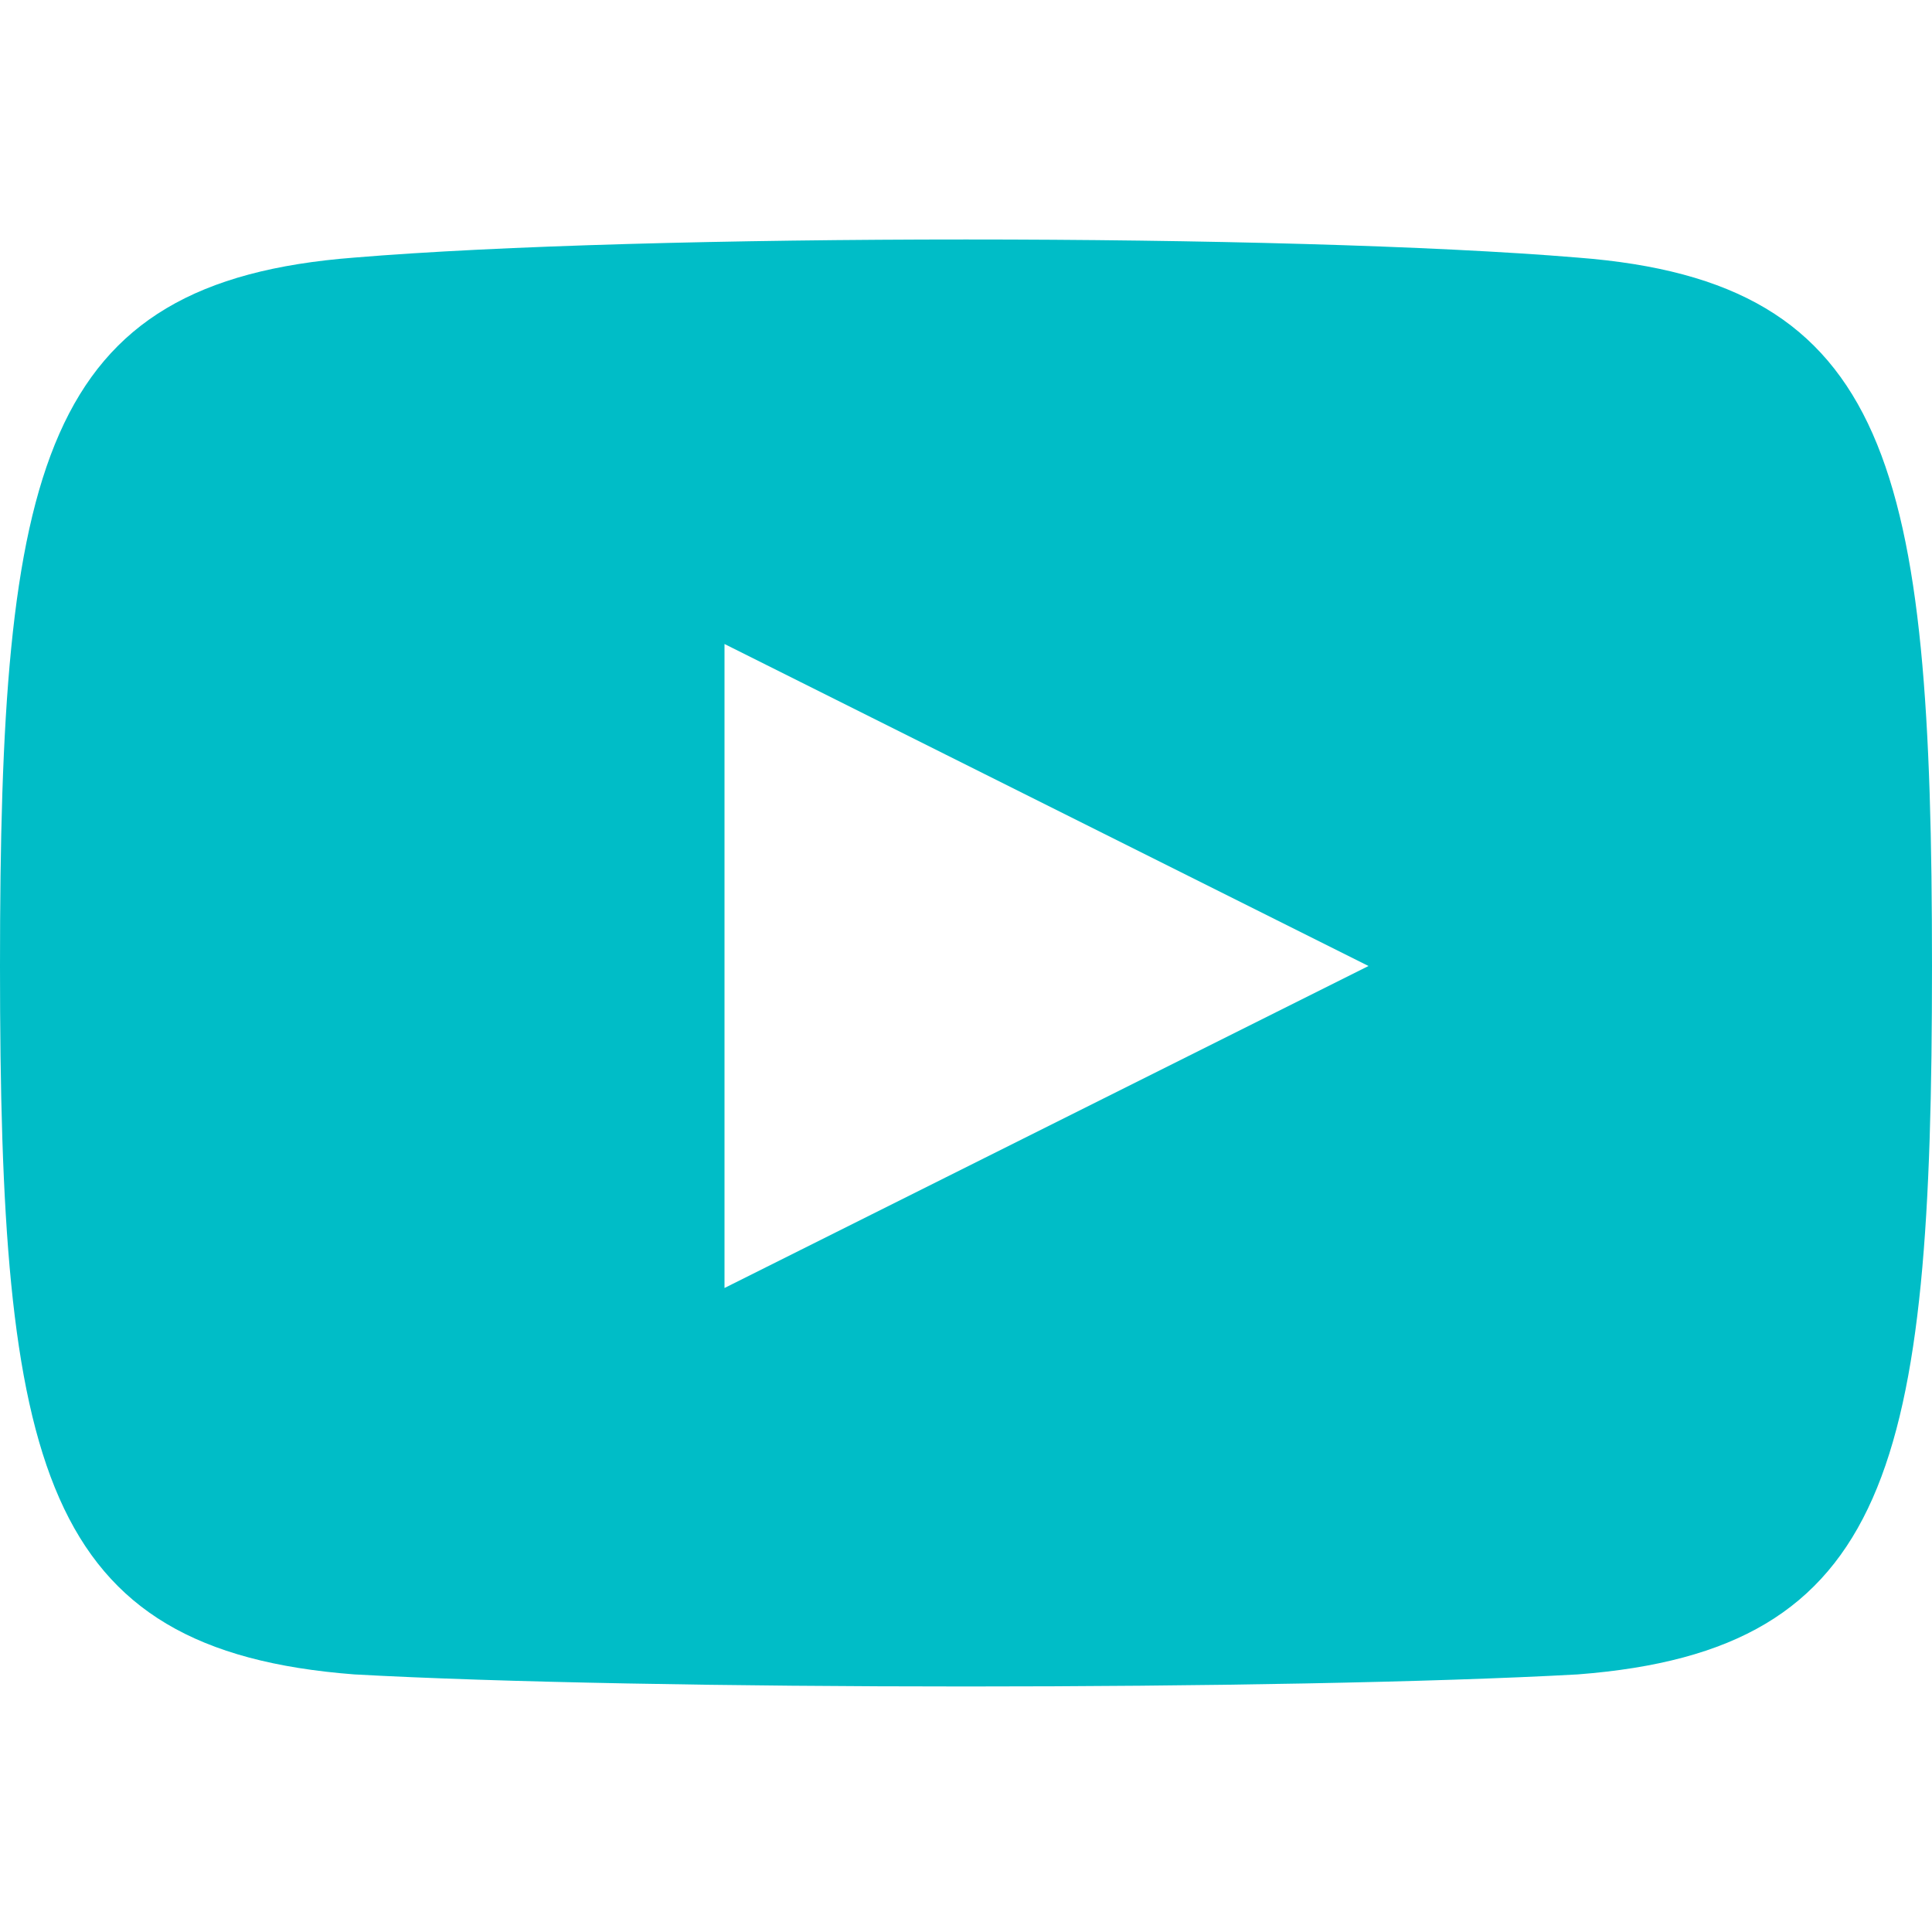
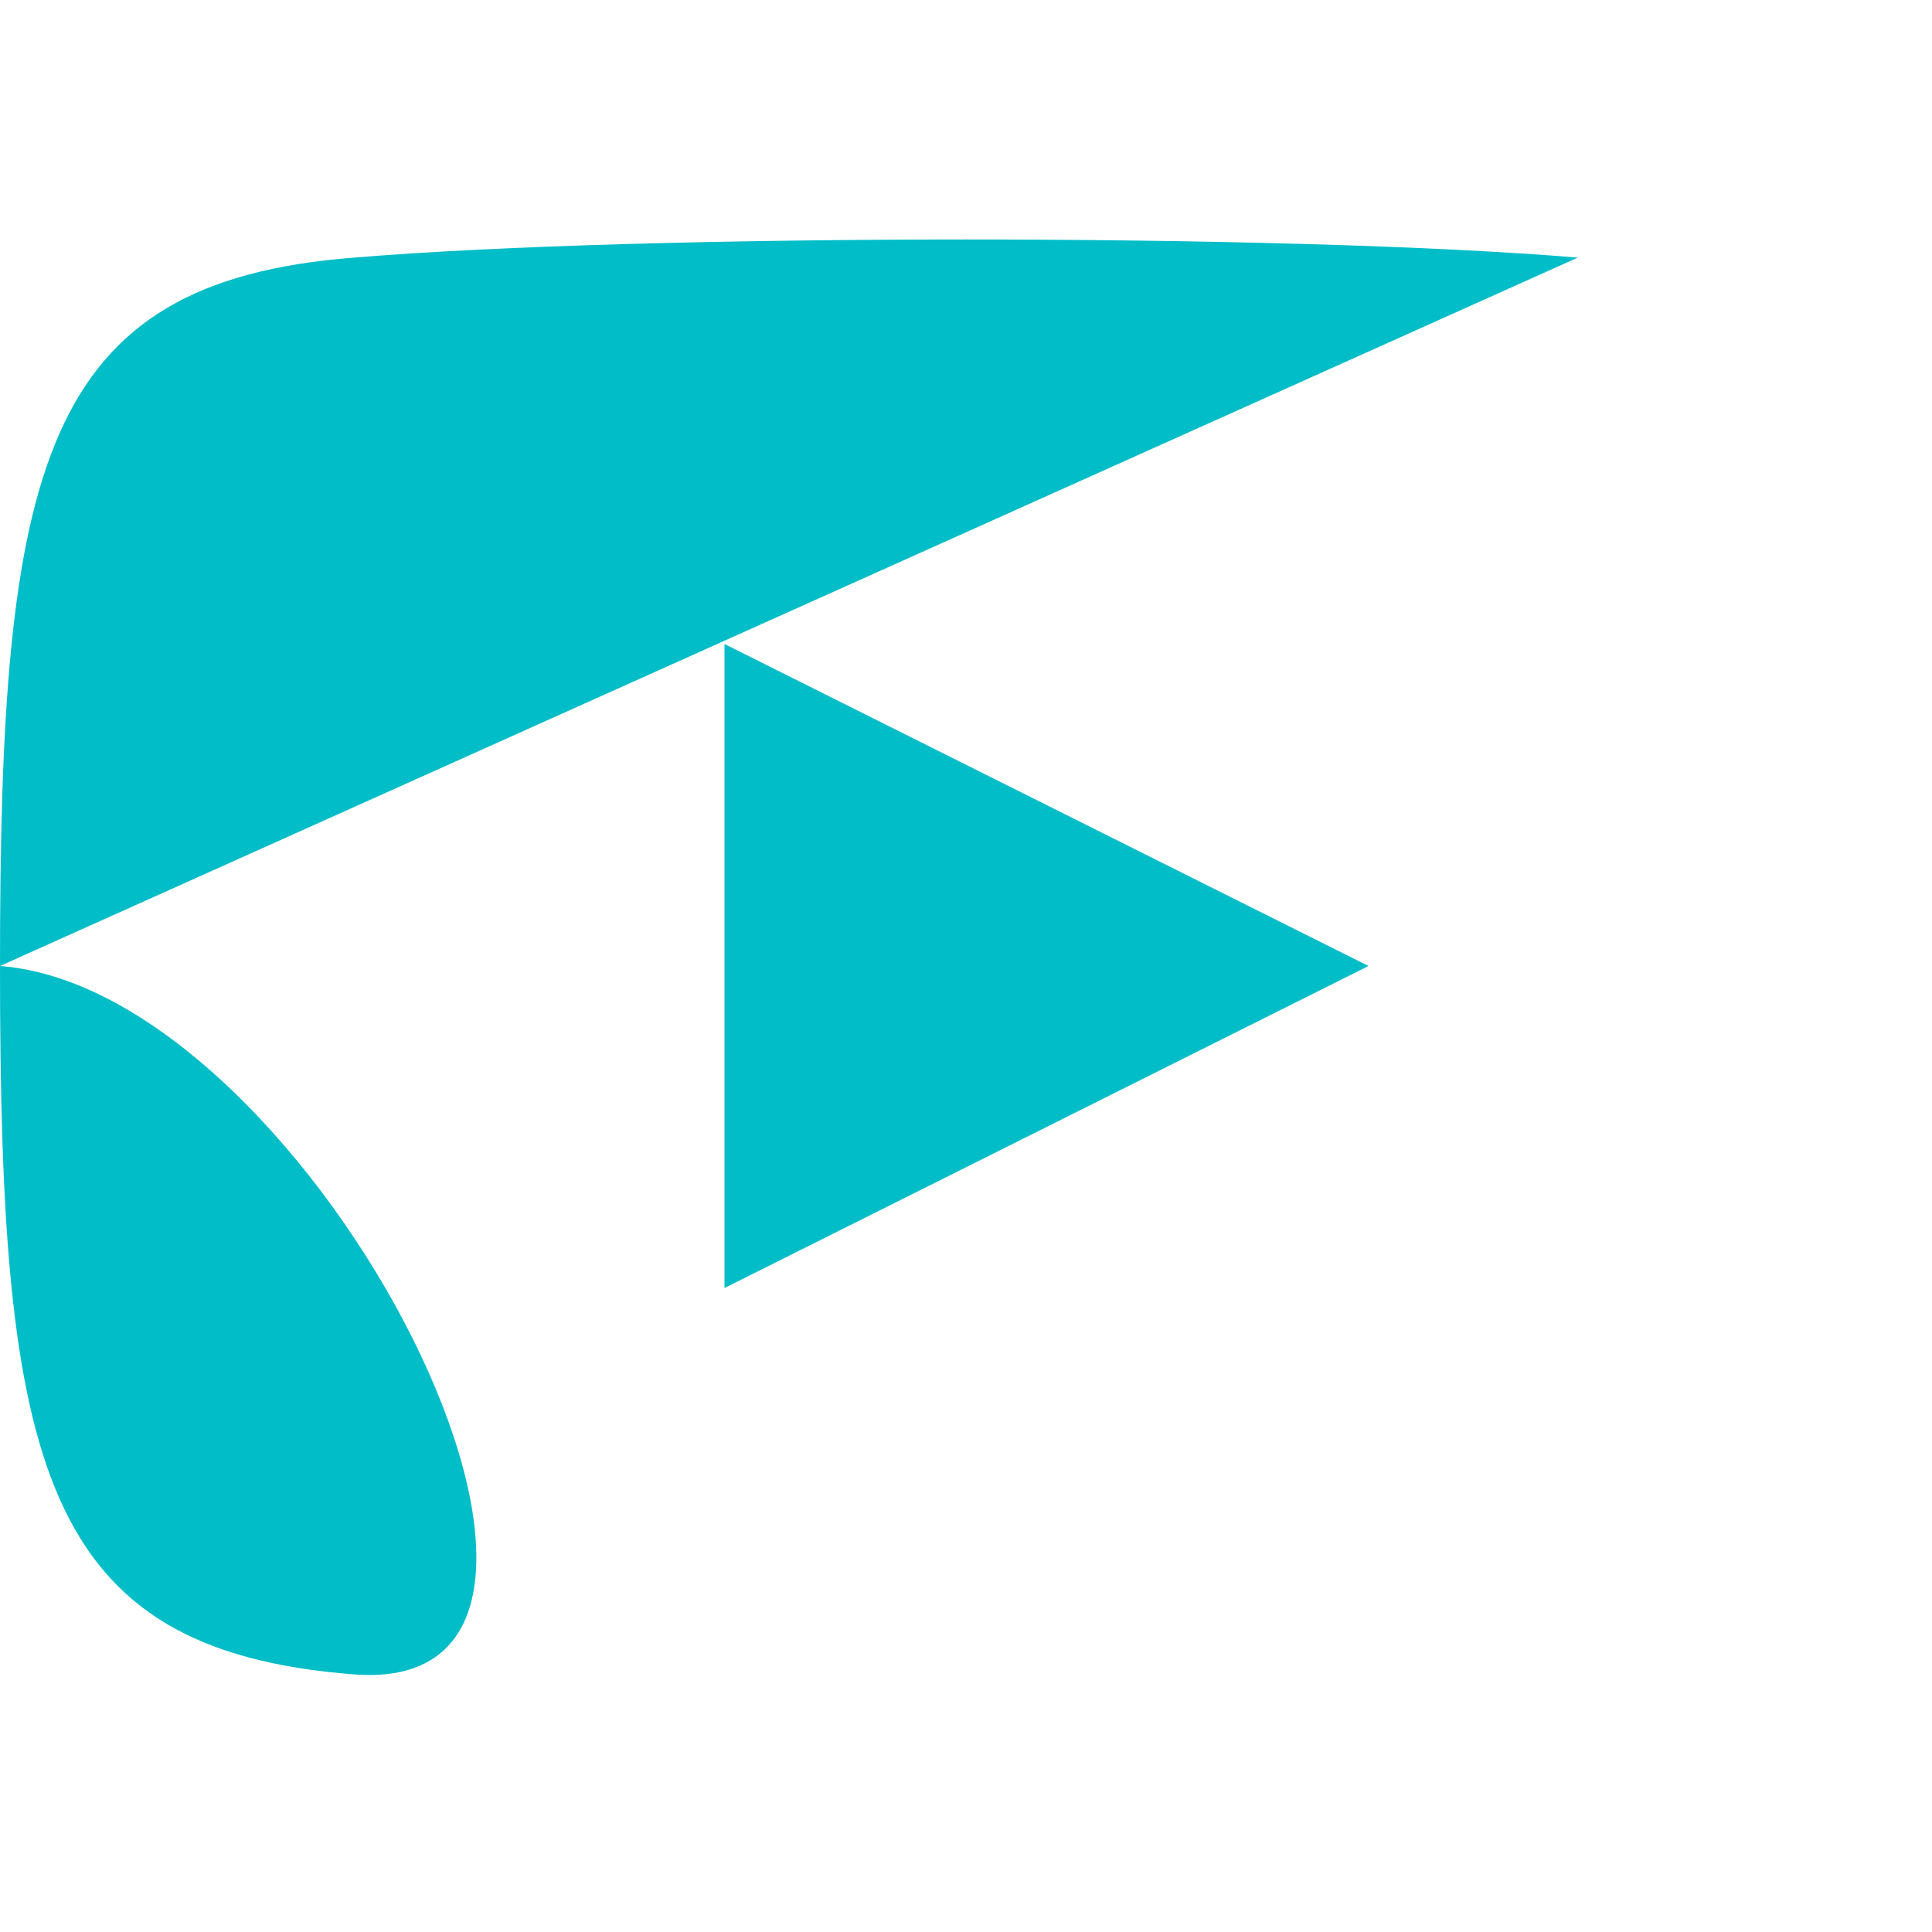
<svg xmlns="http://www.w3.org/2000/svg" viewBox="0 0 24 24">
-   <path d="M19.6 3.2C16 2.9 8 2.9 4.4 3.2.5 3.5 0 5.8 0 12s.5 8.5 4.4 8.8c3.6.2 11.6.2 15.2 0 3.9-.3 4.4-2.6 4.4-8.8s-.5-8.5-4.4-8.8zM9 16V8l8 4-8 4z" fill="#00bdc7" />
+   <path d="M19.6 3.2C16 2.9 8 2.9 4.4 3.2.5 3.5 0 5.8 0 12s.5 8.5 4.4 8.8s-.5-8.5-4.4-8.8zM9 16V8l8 4-8 4z" fill="#00bdc7" />
</svg>